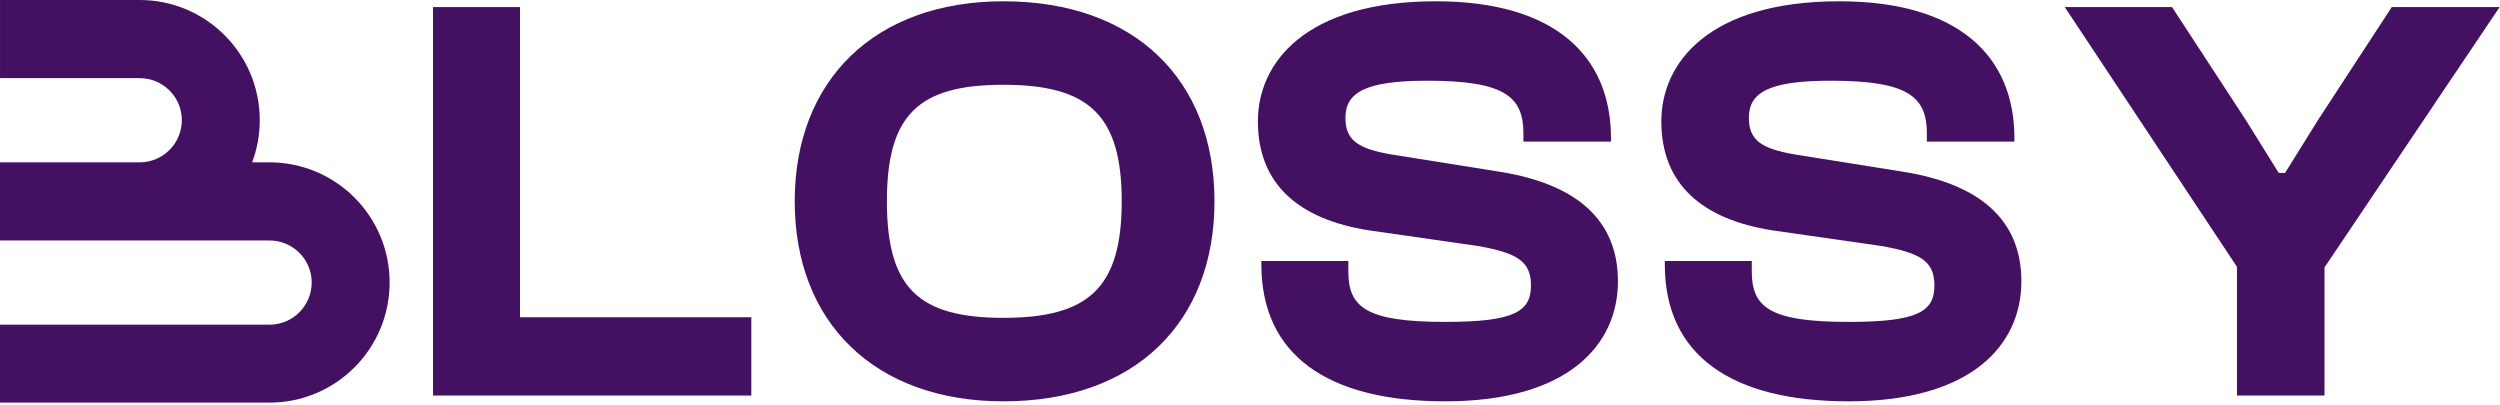
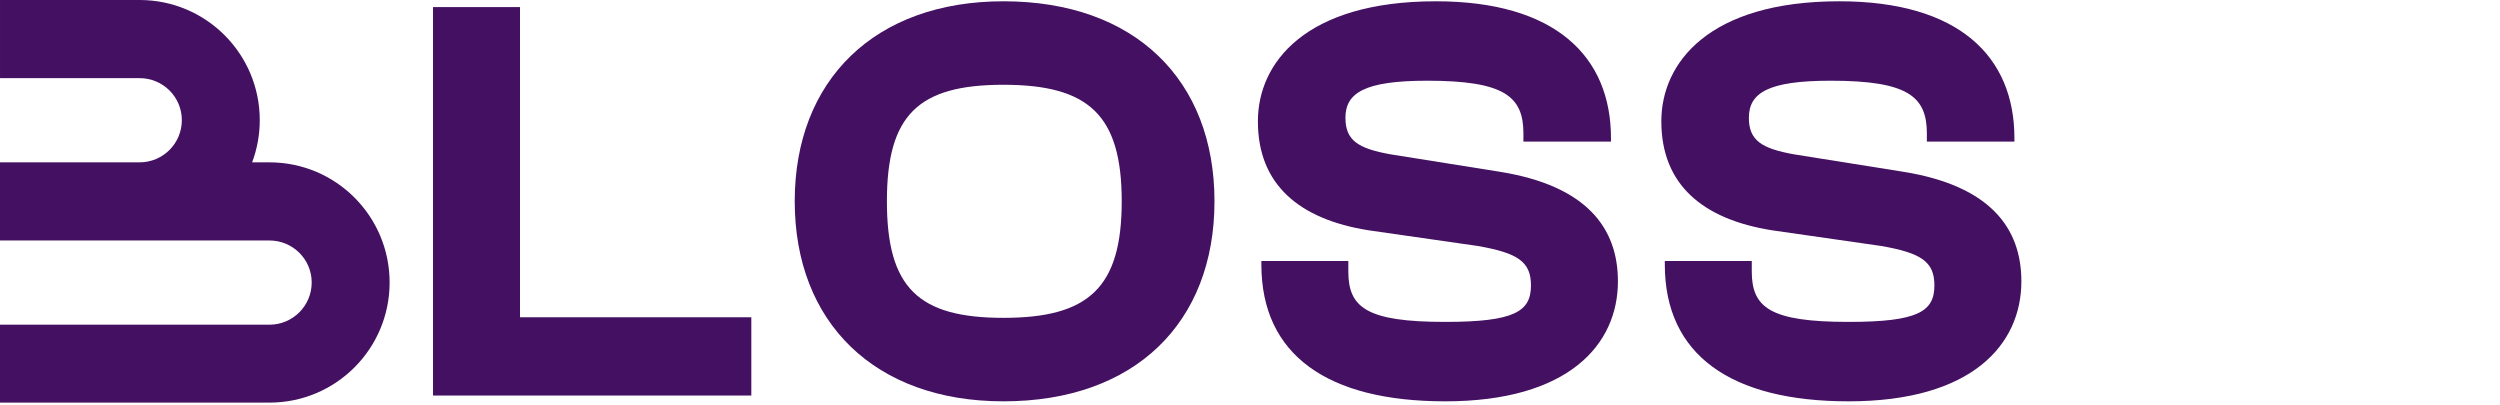
<svg xmlns="http://www.w3.org/2000/svg" width="864" height="140" viewBox="0 0 864 140" fill="none">
  <path d="M48.255 0C71.184 0 89.772 18.589 89.772 41.519C89.772 46.653 88.838 51.569 87.134 56.108H93.135C116.064 56.109 134.652 74.697 134.652 97.627C134.652 120.556 116.064 139.144 93.135 139.145H0V112.214H93.135C101.191 112.214 107.721 105.683 107.722 97.627C107.722 89.612 101.191 83.114 93.135 83.113H0V56.108H0.004V56.105H48.255C56.311 56.105 62.842 49.575 62.842 41.519C62.842 33.503 56.311 27.005 48.255 27.005H0.004V0H48.255Z" fill="#441062" />
  <path d="M259.656 136.697H149.652V2.448H179.708V109.647H259.656V136.697Z" fill="#441062" />
  <path d="M346.79 138.701C302.308 138.701 274.656 111.45 274.656 69.573C274.656 27.695 302.308 0.444 346.79 0.444C392.274 0.444 419.725 27.695 419.725 69.573C419.725 111.45 392.274 138.701 346.79 138.701ZM346.79 109.847C376.245 109.847 387.666 99.428 387.666 69.573C387.666 39.717 376.245 29.298 346.79 29.298C317.335 29.298 306.515 39.717 306.515 69.573C306.515 99.428 317.335 109.847 346.79 109.847Z" fill="#441062" />
  <path d="M499.446 138.701C458.77 138.701 435.928 122.671 435.928 91.413V90.211H465.983V93.817C465.983 106.24 472.195 111.25 499.446 111.25C523.49 111.25 529.101 107.643 529.101 98.626C529.101 90.411 524.492 87.406 510.666 85.001L472.997 79.591C448.952 75.784 434.726 63.762 434.726 41.921C434.726 21.684 451.156 0.444 496.24 0.444C537.516 0.444 556.752 19.48 556.752 47.732V48.934H526.496V46.129C526.496 33.305 519.883 27.895 493.234 27.895C471.594 27.895 464.982 32.103 464.982 40.719C464.982 48.533 469.39 51.339 480.611 53.342L518.28 59.353C548.336 64.162 559.156 78.79 559.156 97.224C559.156 119.064 542.125 138.701 499.446 138.701Z" fill="#441062" />
  <path d="M638.876 138.701C598.201 138.701 575.358 122.671 575.358 91.413V90.211H605.414V93.817C605.414 106.24 611.626 111.25 638.876 111.25C662.921 111.25 668.531 107.643 668.531 98.626C668.531 90.411 663.923 87.406 650.097 85.001L612.427 79.591C588.383 75.784 574.156 63.762 574.156 41.921C574.156 21.684 590.587 0.444 635.67 0.444C676.947 0.444 696.182 19.48 696.182 47.732V48.934H665.926V46.129C665.926 33.305 659.314 27.895 632.665 27.895C611.025 27.895 604.412 32.103 604.412 40.719C604.412 48.533 608.82 51.339 620.041 53.342L657.711 59.353C687.767 64.162 698.587 78.79 698.587 97.224C698.587 119.064 681.555 138.701 638.876 138.701Z" fill="#441062" />
-   <path d="M803.353 136.697H773.097V92.215L713.587 2.448H750.656L776.303 41.721L787.524 59.755H789.728L800.949 41.721L826.596 2.448H863.865L803.353 92.415V136.697Z" fill="#441062" />
</svg>